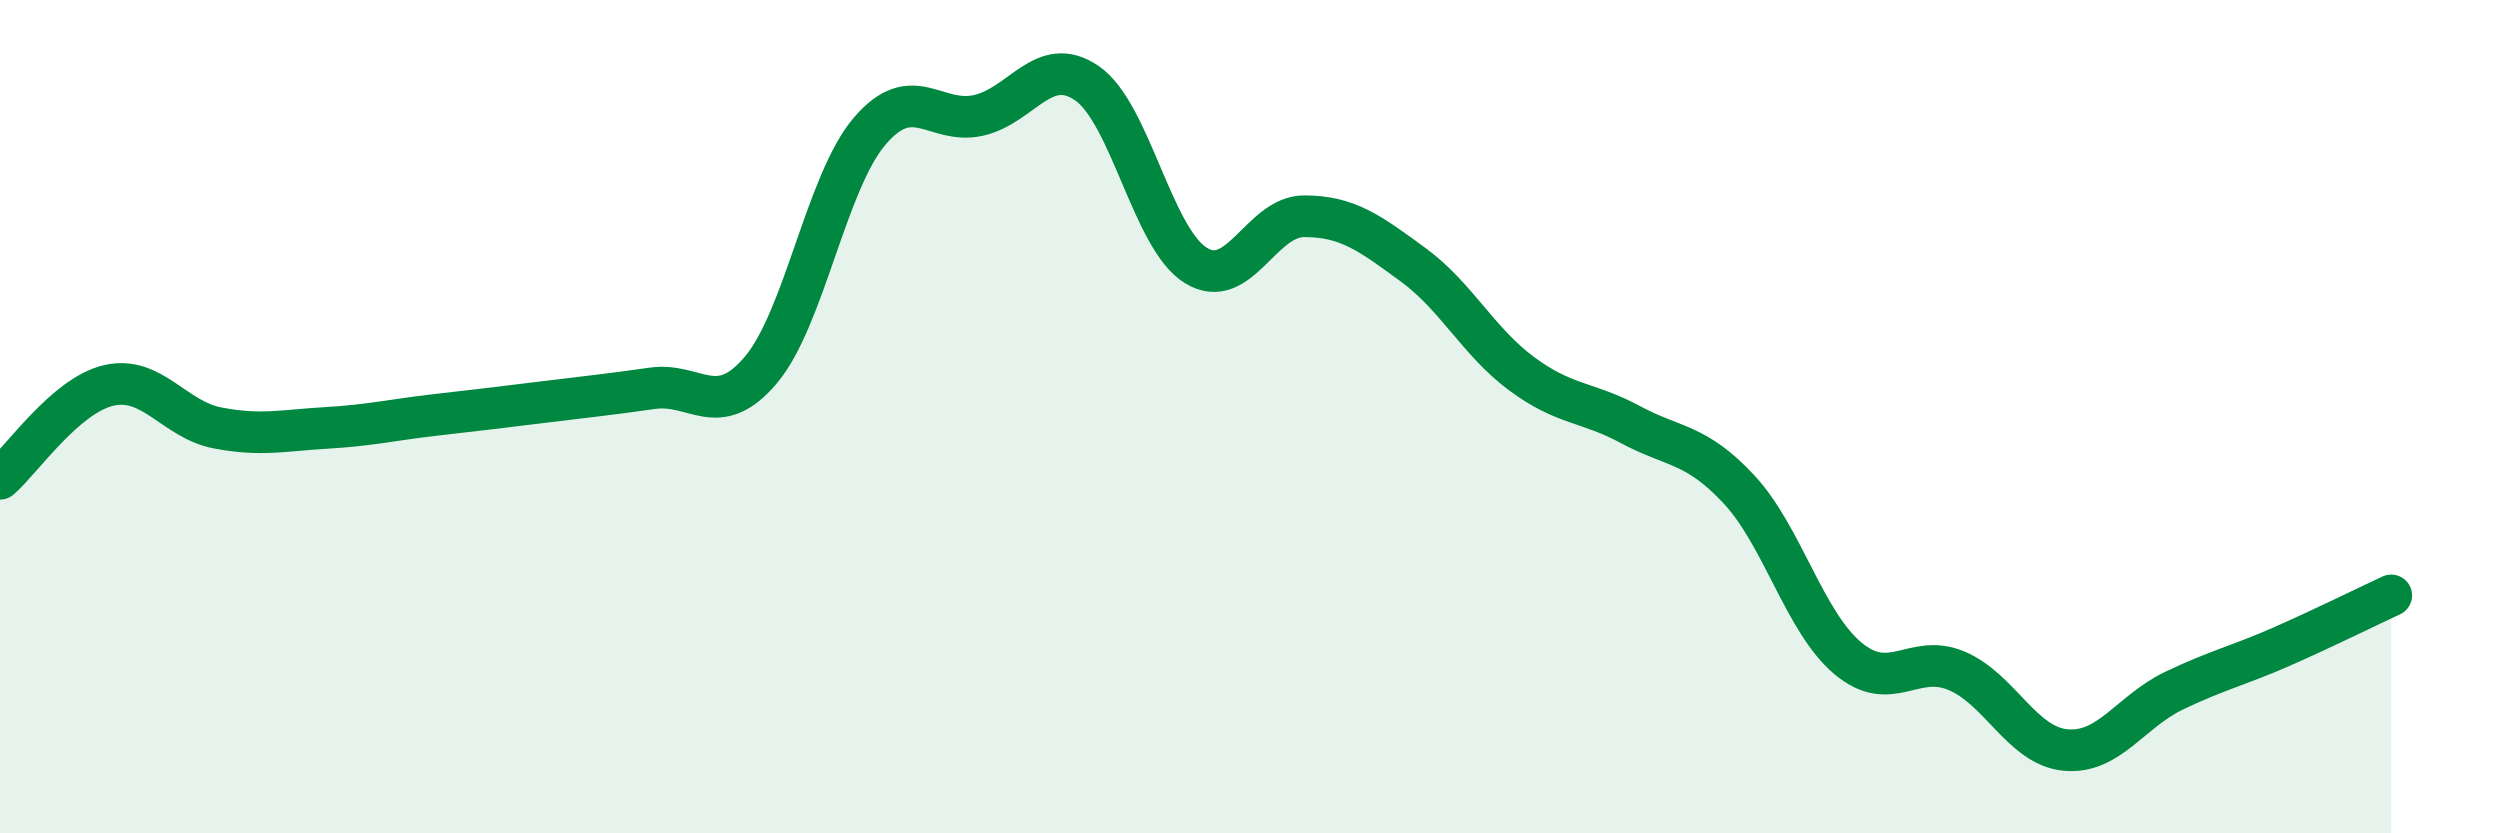
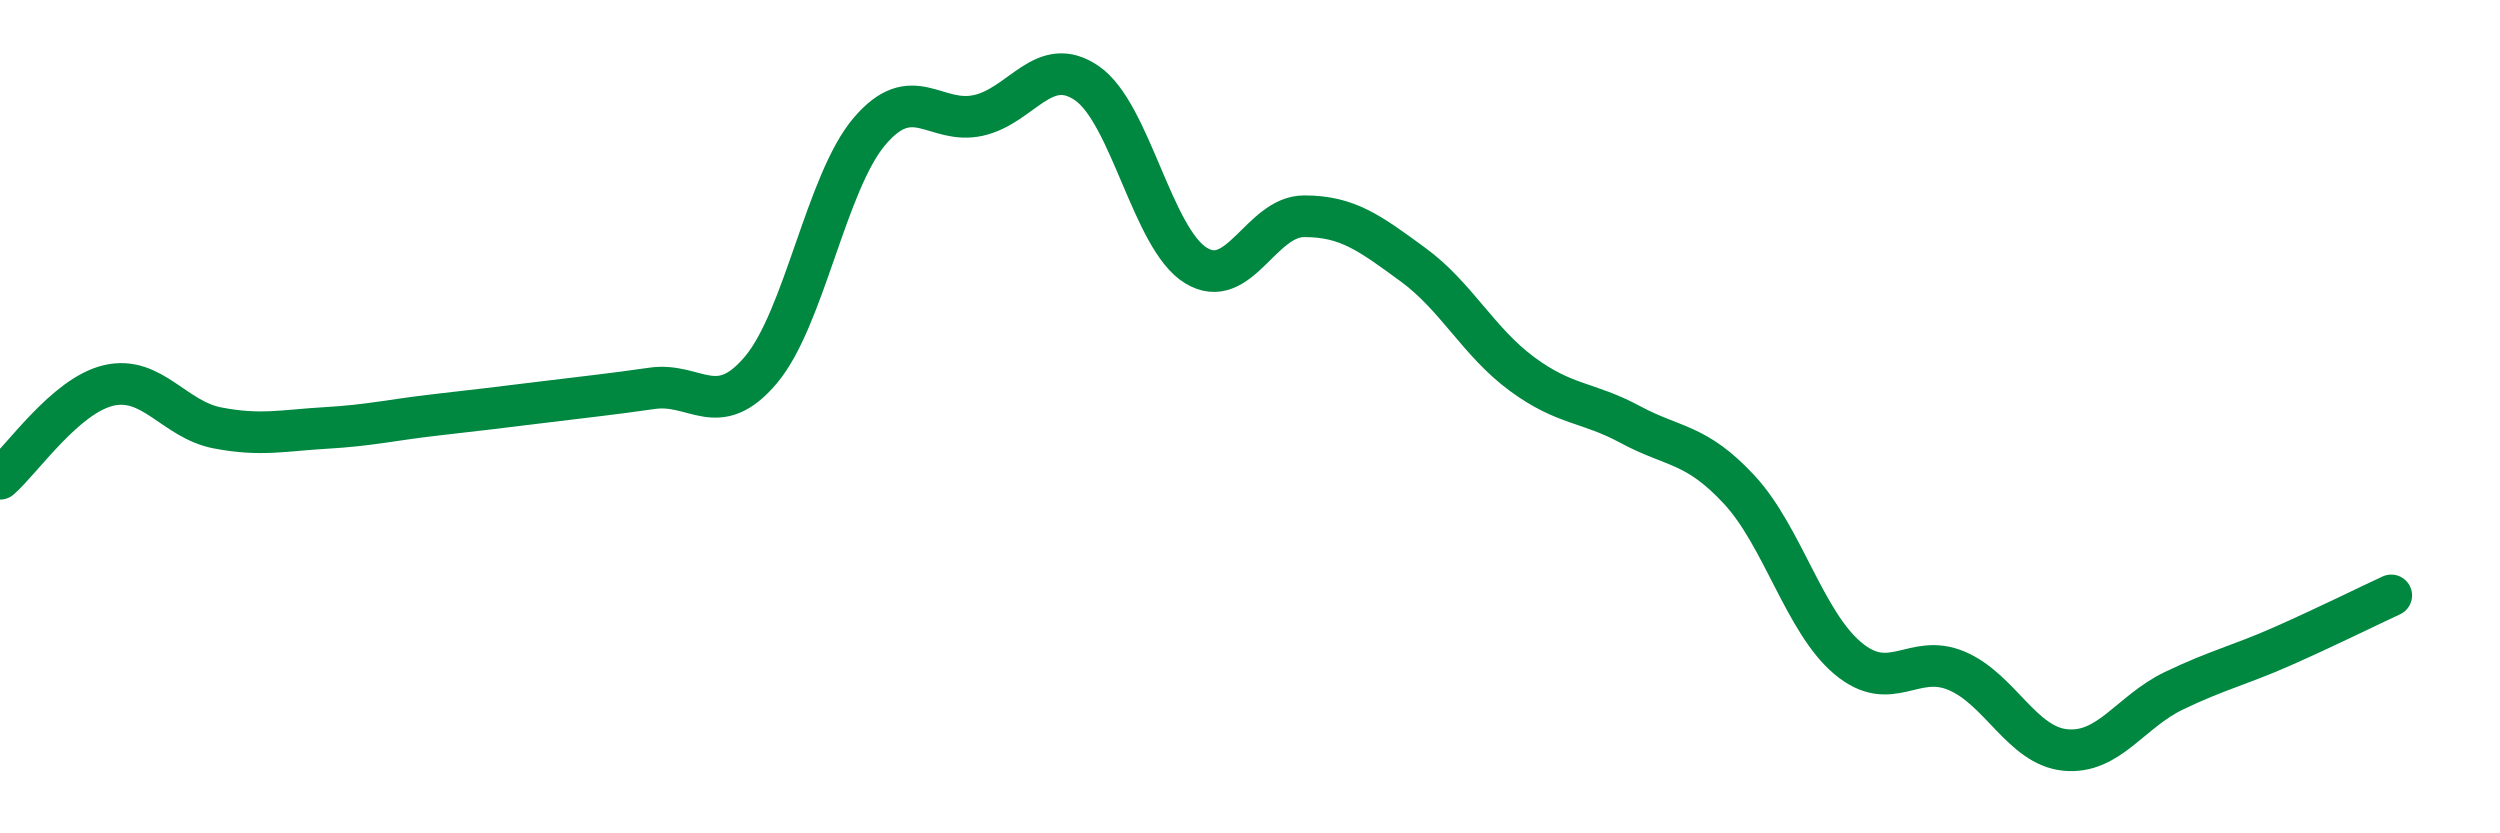
<svg xmlns="http://www.w3.org/2000/svg" width="60" height="20" viewBox="0 0 60 20">
-   <path d="M 0,11.49 C 0.52,11.04 1.57,9.49 2.61,9.25 C 3.65,9.01 4.18,10.07 5.22,10.27 C 6.26,10.47 6.79,10.33 7.83,10.27 C 8.87,10.21 9.39,10.08 10.43,9.96 C 11.47,9.84 12,9.78 13.04,9.65 C 14.08,9.52 14.61,9.47 15.65,9.32 C 16.69,9.17 17.22,10.11 18.26,8.88 C 19.3,7.65 19.83,4.37 20.87,3.15 C 21.91,1.93 22.44,3 23.48,2.77 C 24.52,2.54 25.05,1.28 26.09,2 C 27.13,2.72 27.66,5.73 28.7,6.37 C 29.74,7.01 30.26,5.19 31.3,5.19 C 32.34,5.19 32.87,5.59 33.91,6.35 C 34.95,7.11 35.48,8.2 36.52,8.97 C 37.56,9.74 38.09,9.63 39.13,10.19 C 40.17,10.75 40.7,10.63 41.74,11.75 C 42.78,12.87 43.31,14.93 44.35,15.8 C 45.39,16.67 45.92,15.66 46.96,16.1 C 48,16.54 48.53,17.9 49.57,18 C 50.61,18.1 51.13,17.08 52.17,16.58 C 53.21,16.08 53.74,15.97 54.78,15.51 C 55.82,15.05 56.87,14.53 57.39,14.29L57.39 20L0 20Z" fill="#008740" opacity="0.1" stroke-linecap="round" stroke-linejoin="round" />
  <path d="M 0,11.49 C 0.52,11.04 1.57,9.49 2.61,9.25 C 3.65,9.01 4.18,10.07 5.22,10.27 C 6.26,10.47 6.79,10.33 7.83,10.27 C 8.87,10.21 9.39,10.08 10.43,9.96 C 11.47,9.84 12,9.78 13.04,9.65 C 14.08,9.52 14.61,9.47 15.65,9.32 C 16.69,9.17 17.22,10.11 18.26,8.88 C 19.3,7.65 19.83,4.37 20.87,3.15 C 21.91,1.93 22.44,3 23.48,2.77 C 24.52,2.54 25.05,1.28 26.09,2 C 27.13,2.72 27.66,5.73 28.7,6.37 C 29.74,7.01 30.26,5.19 31.3,5.19 C 32.34,5.19 32.87,5.59 33.91,6.35 C 34.95,7.11 35.48,8.2 36.52,8.97 C 37.56,9.74 38.09,9.63 39.13,10.19 C 40.17,10.75 40.7,10.63 41.74,11.75 C 42.78,12.87 43.31,14.93 44.35,15.8 C 45.39,16.67 45.92,15.66 46.96,16.1 C 48,16.54 48.53,17.9 49.57,18 C 50.61,18.1 51.13,17.08 52.17,16.58 C 53.21,16.08 53.74,15.97 54.78,15.51 C 55.82,15.05 56.87,14.53 57.39,14.29" stroke="#008740" stroke-width="1" fill="none" stroke-linecap="round" stroke-linejoin="round" />
</svg>